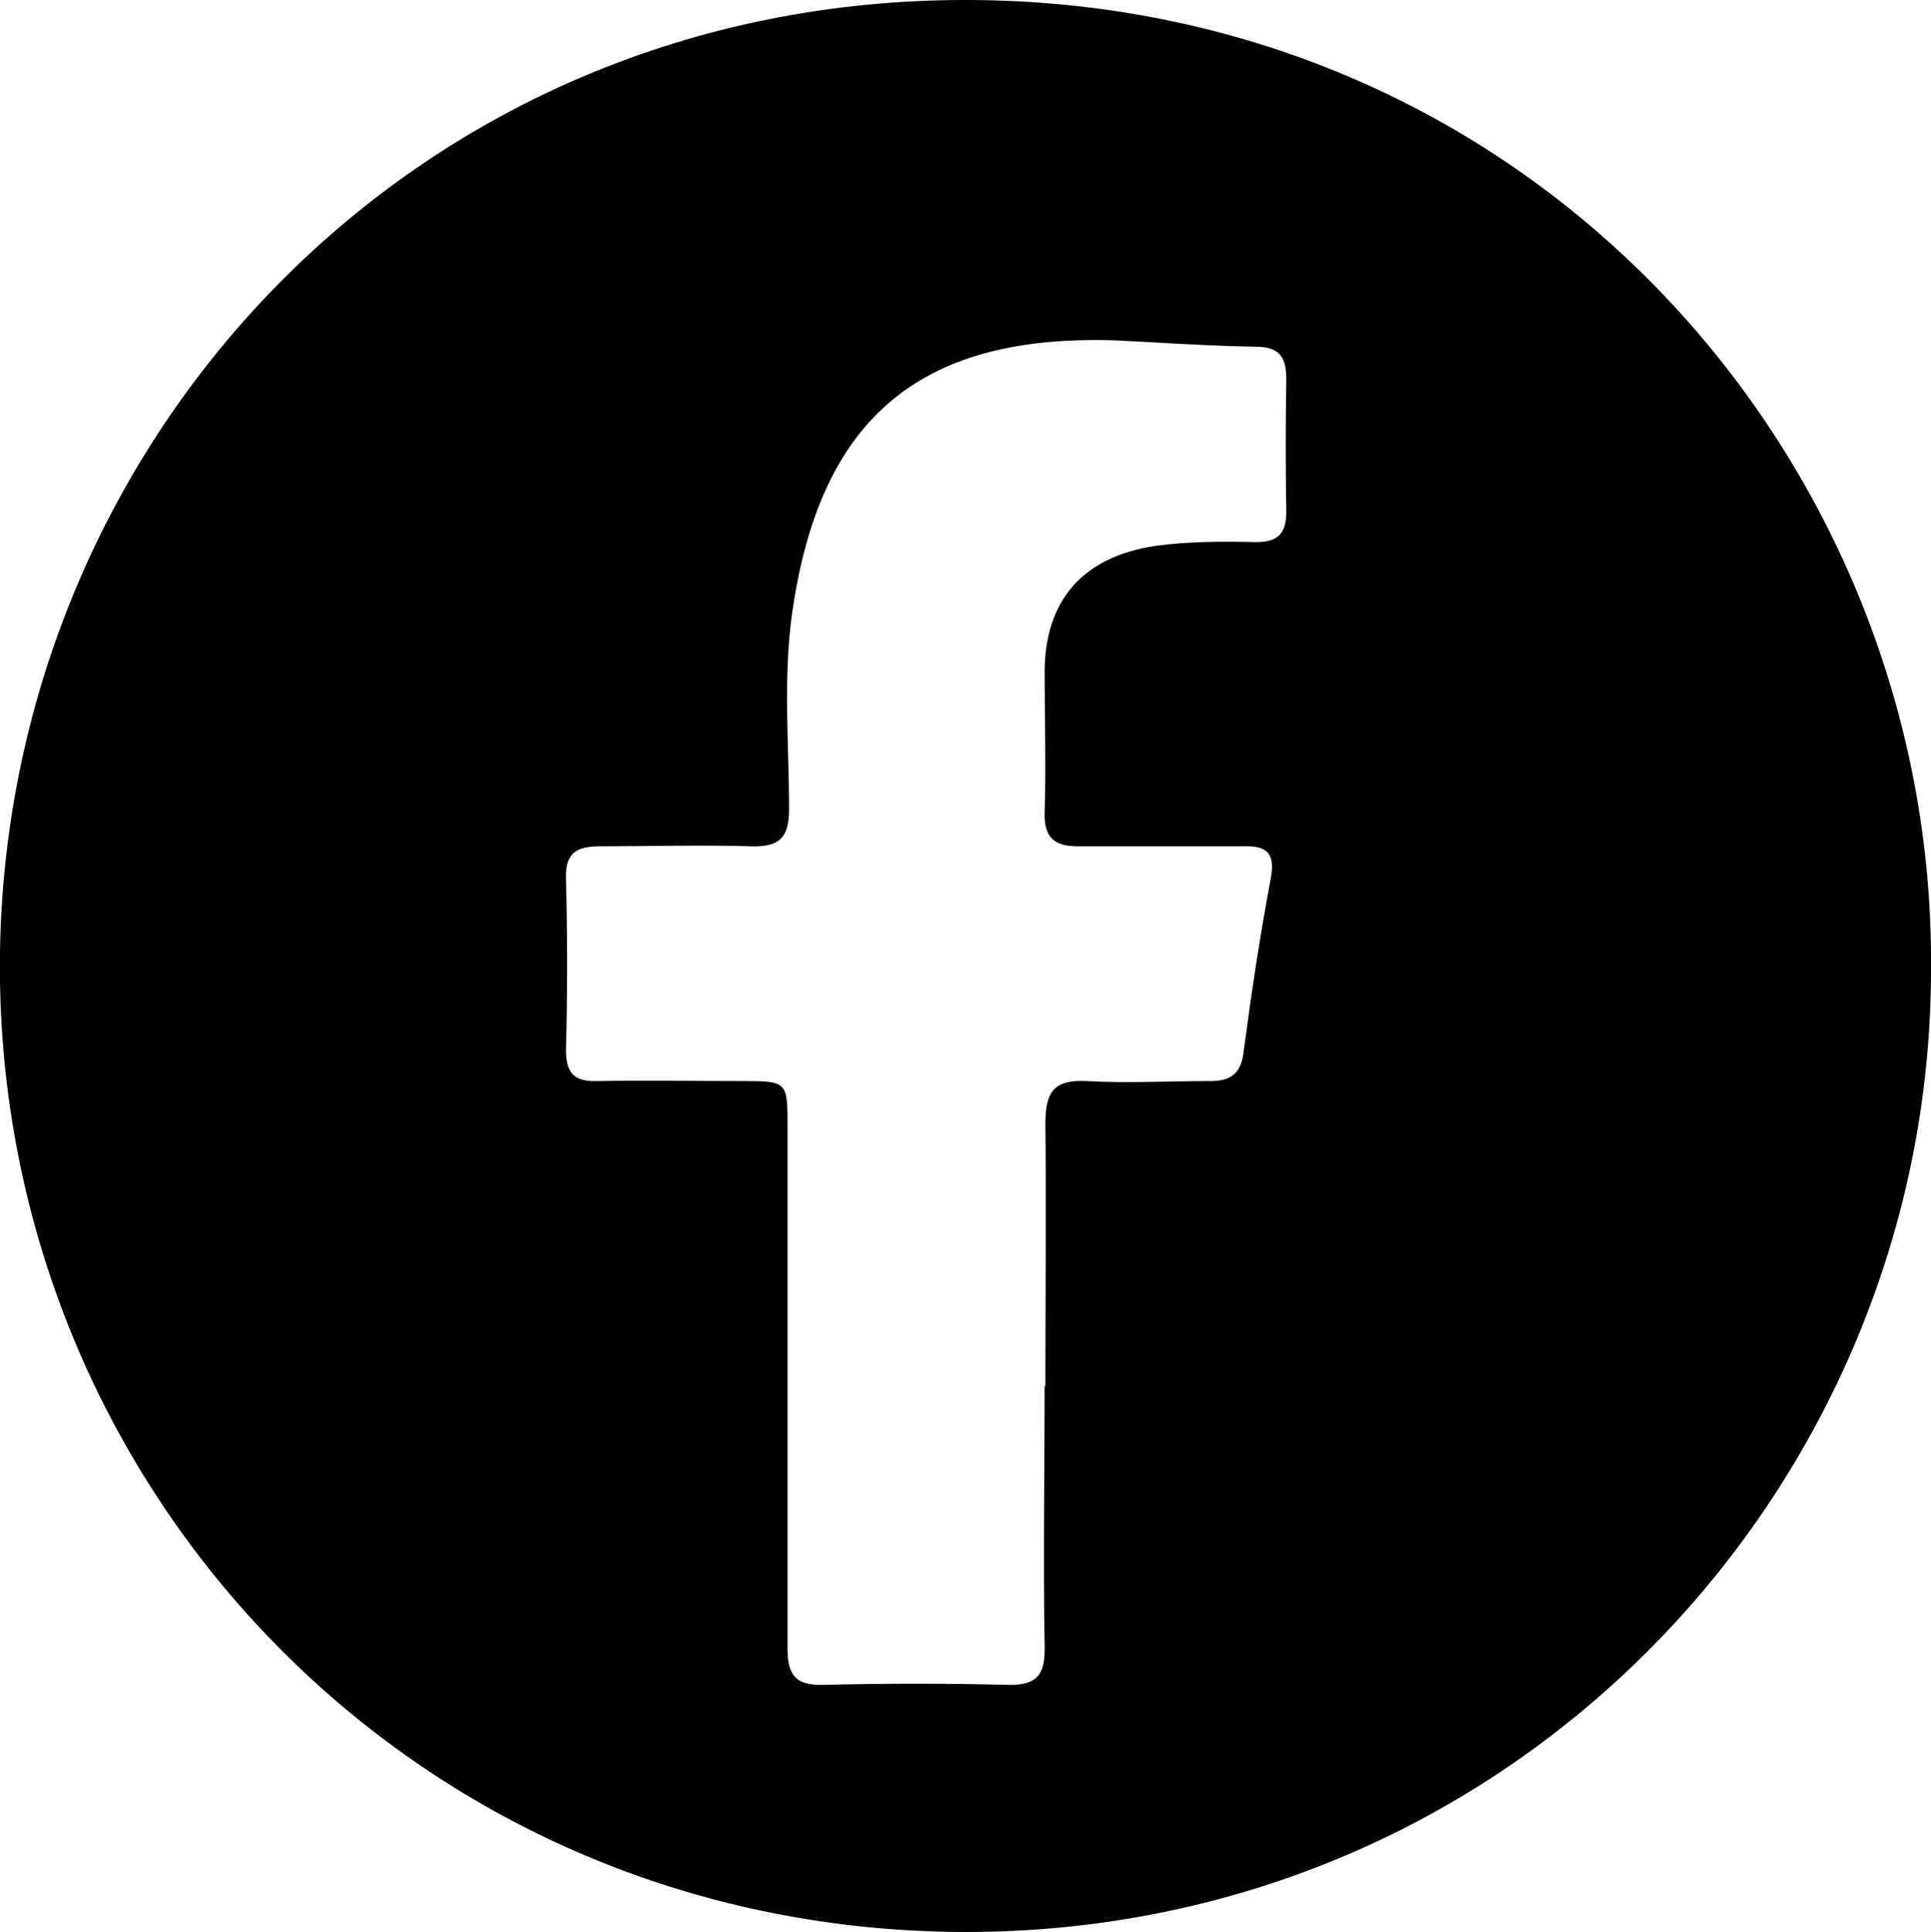
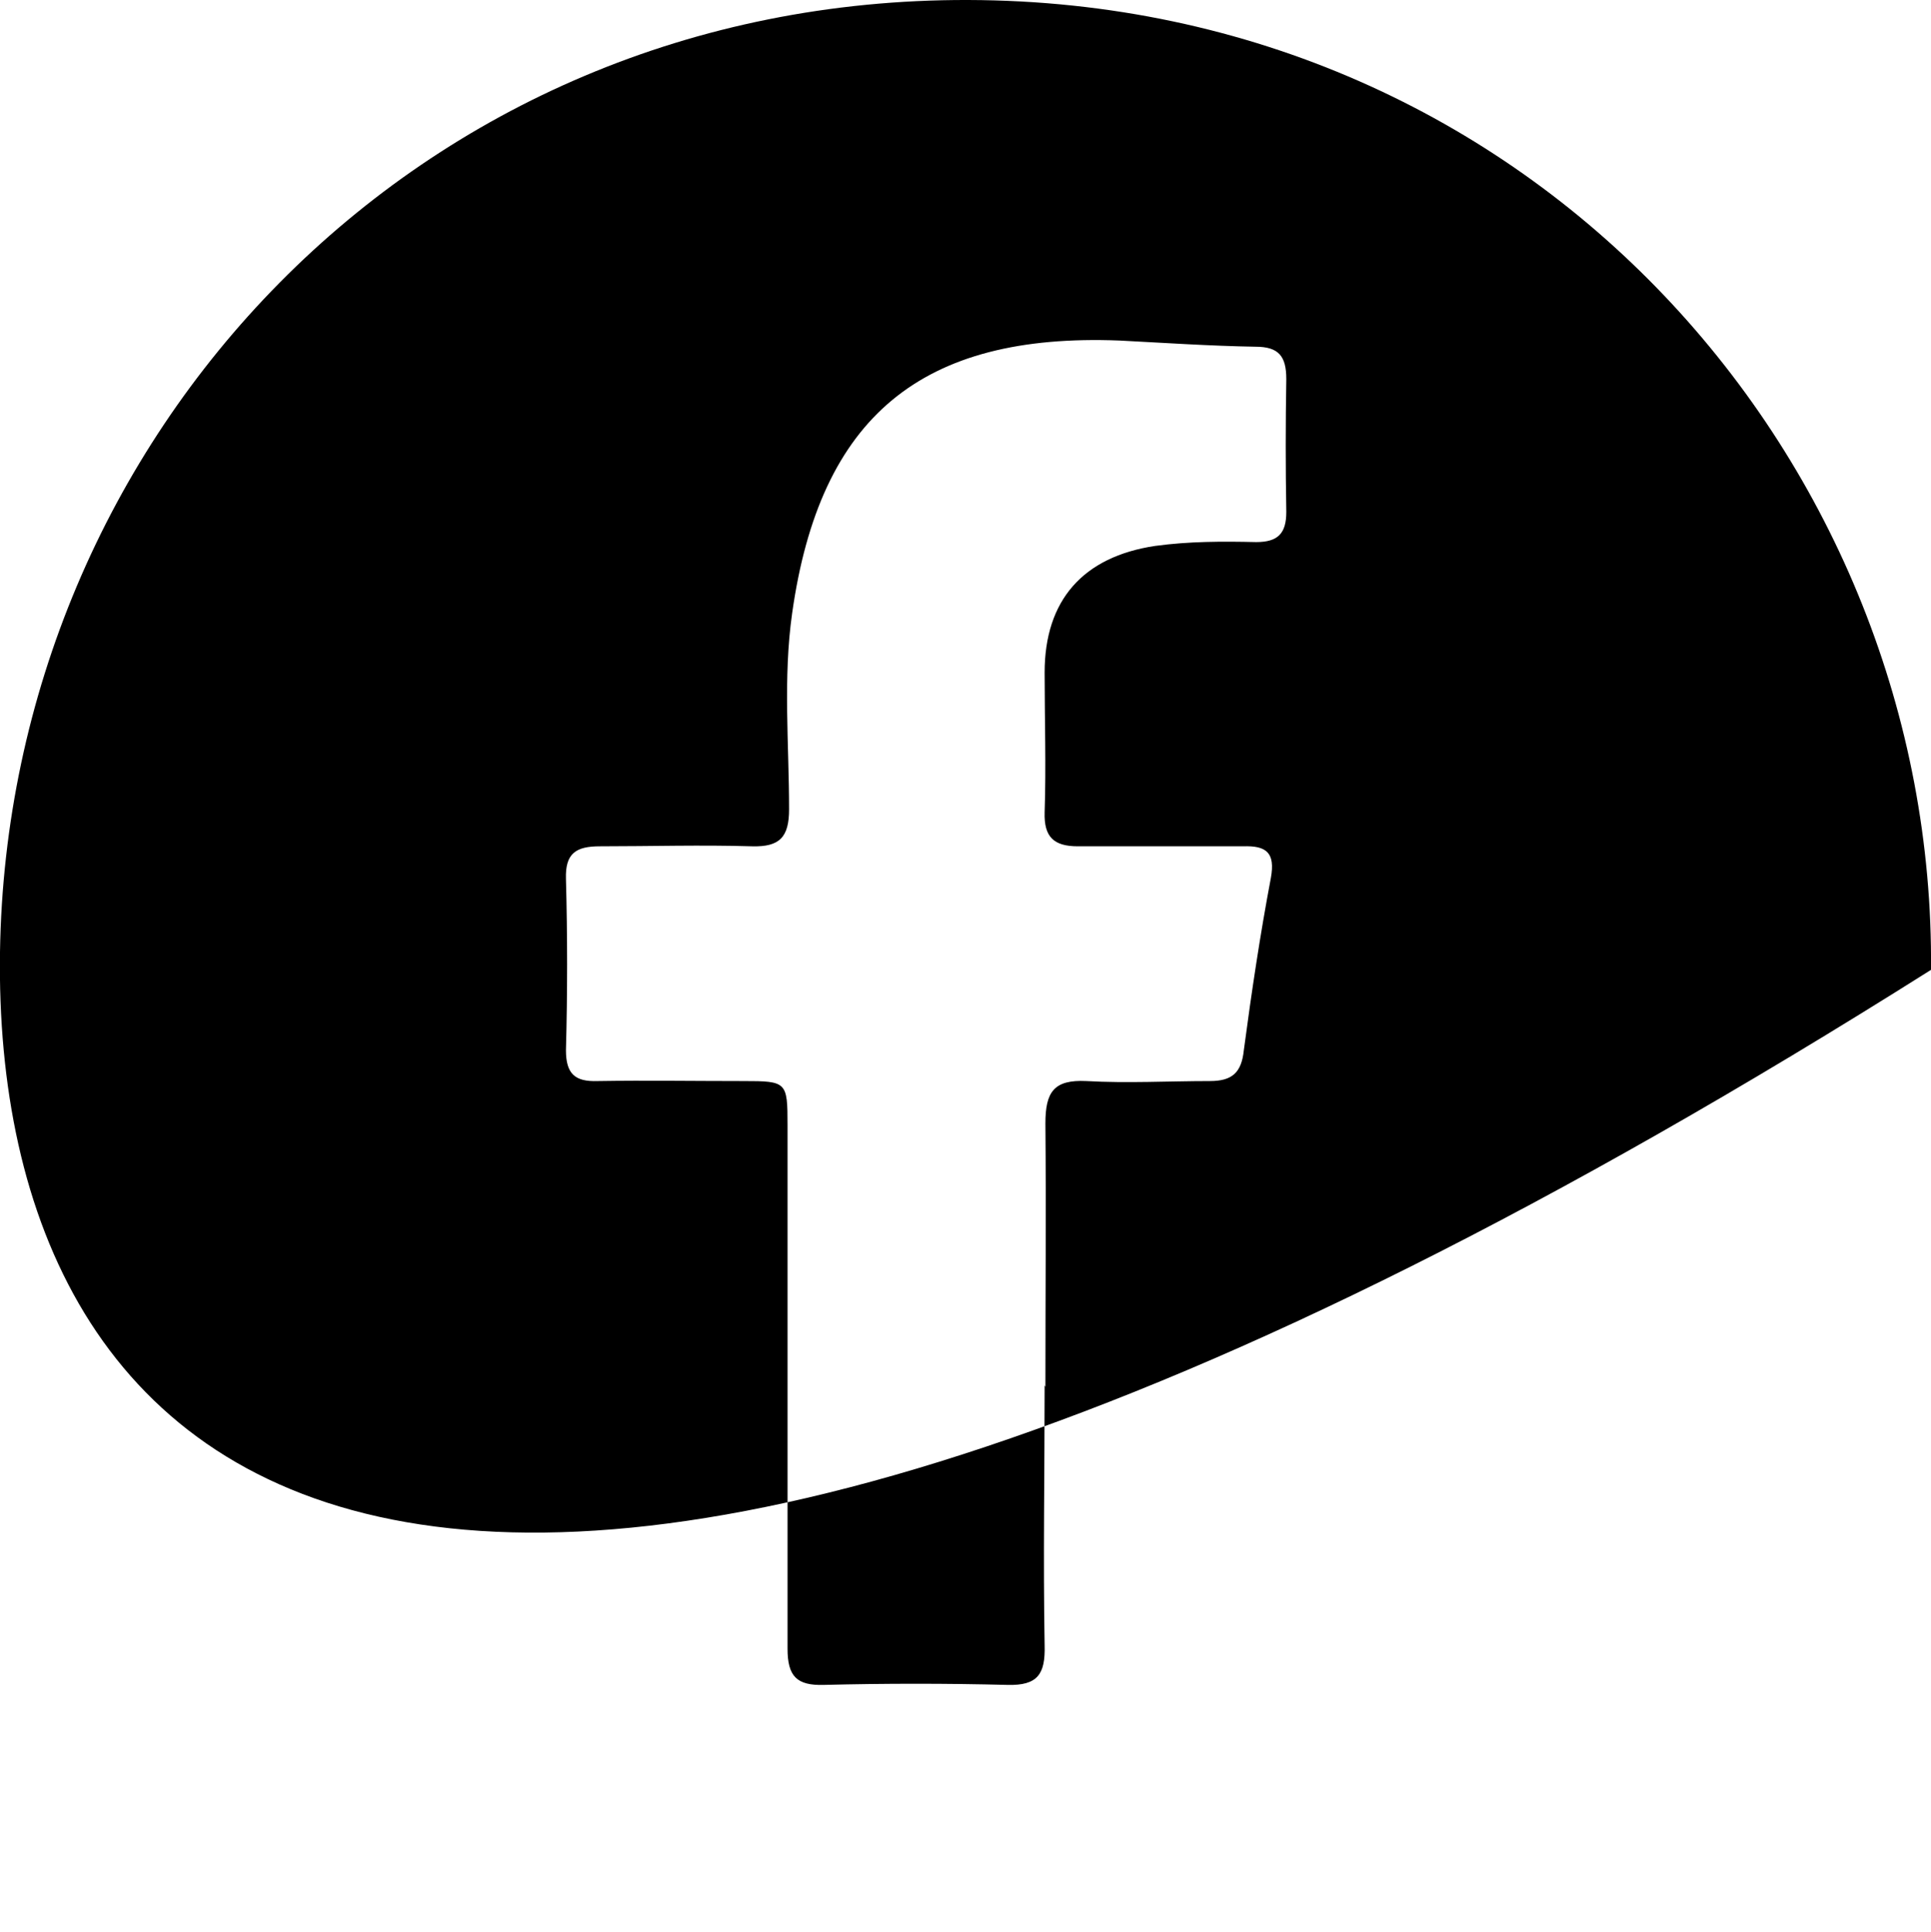
<svg xmlns="http://www.w3.org/2000/svg" id="Layer_2" viewBox="0 0 25.01 25.02">
  <defs>
    <style>.cls-1{fill:#000;}</style>
  </defs>
  <g id="Layer_1-2">
-     <path class="cls-1" d="m25.01,12.56c0,6.66-5.37,12.48-12.54,12.46C5.31,24.99-.1,19.19,0,12.33.1,5.67,5.38-.02,12.54,0c7.35.02,12.53,6,12.47,12.56Zm-11.47,5.4c0-1.14.01-2.27,0-3.41,0-.41.11-.57.53-.55.53.03,1.07,0,1.6,0,.29,0,.41-.11.44-.4.1-.75.21-1.49.35-2.23.06-.33-.06-.42-.36-.41-.71,0-1.42,0-2.14,0-.31,0-.44-.12-.43-.44.02-.6,0-1.2,0-1.81,0-.94.5-1.5,1.43-1.64.44-.06.87-.06,1.31-.05.28,0,.39-.11.39-.39-.01-.57-.01-1.15,0-1.72,0-.3-.1-.42-.4-.42-.59-.01-1.18-.05-1.76-.08-2.56-.1-3.88.98-4.24,3.53-.12.84-.04,1.7-.04,2.54,0,.36-.12.49-.48.48-.66-.02-1.31,0-1.97,0-.31,0-.45.09-.44.42.02.74.02,1.48,0,2.22,0,.31.12.41.41.4.63-.01,1.26,0,1.89,0,.56,0,.57.01.57.57,0,2.26,0,4.52,0,6.78,0,.36.12.48.47.47.79-.02,1.59-.02,2.38,0,.39.01.49-.14.48-.51-.02-1.12,0-2.25,0-3.37Z" />
+     <path class="cls-1" d="m25.01,12.56C5.31,24.99-.1,19.19,0,12.33.1,5.67,5.38-.02,12.54,0c7.35.02,12.53,6,12.47,12.56Zm-11.47,5.4c0-1.14.01-2.27,0-3.41,0-.41.11-.57.53-.55.53.03,1.07,0,1.6,0,.29,0,.41-.11.44-.4.1-.75.21-1.49.35-2.23.06-.33-.06-.42-.36-.41-.71,0-1.42,0-2.14,0-.31,0-.44-.12-.43-.44.02-.6,0-1.2,0-1.81,0-.94.5-1.5,1.43-1.64.44-.06.87-.06,1.31-.05.28,0,.39-.11.39-.39-.01-.57-.01-1.15,0-1.72,0-.3-.1-.42-.4-.42-.59-.01-1.18-.05-1.76-.08-2.56-.1-3.88.98-4.24,3.53-.12.84-.04,1.7-.04,2.54,0,.36-.12.49-.48.48-.66-.02-1.31,0-1.97,0-.31,0-.45.09-.44.42.02.74.02,1.48,0,2.22,0,.31.12.41.41.4.63-.01,1.26,0,1.89,0,.56,0,.57.01.57.57,0,2.26,0,4.52,0,6.78,0,.36.12.48.47.47.79-.02,1.59-.02,2.38,0,.39.01.49-.14.48-.51-.02-1.12,0-2.25,0-3.37Z" />
  </g>
</svg>